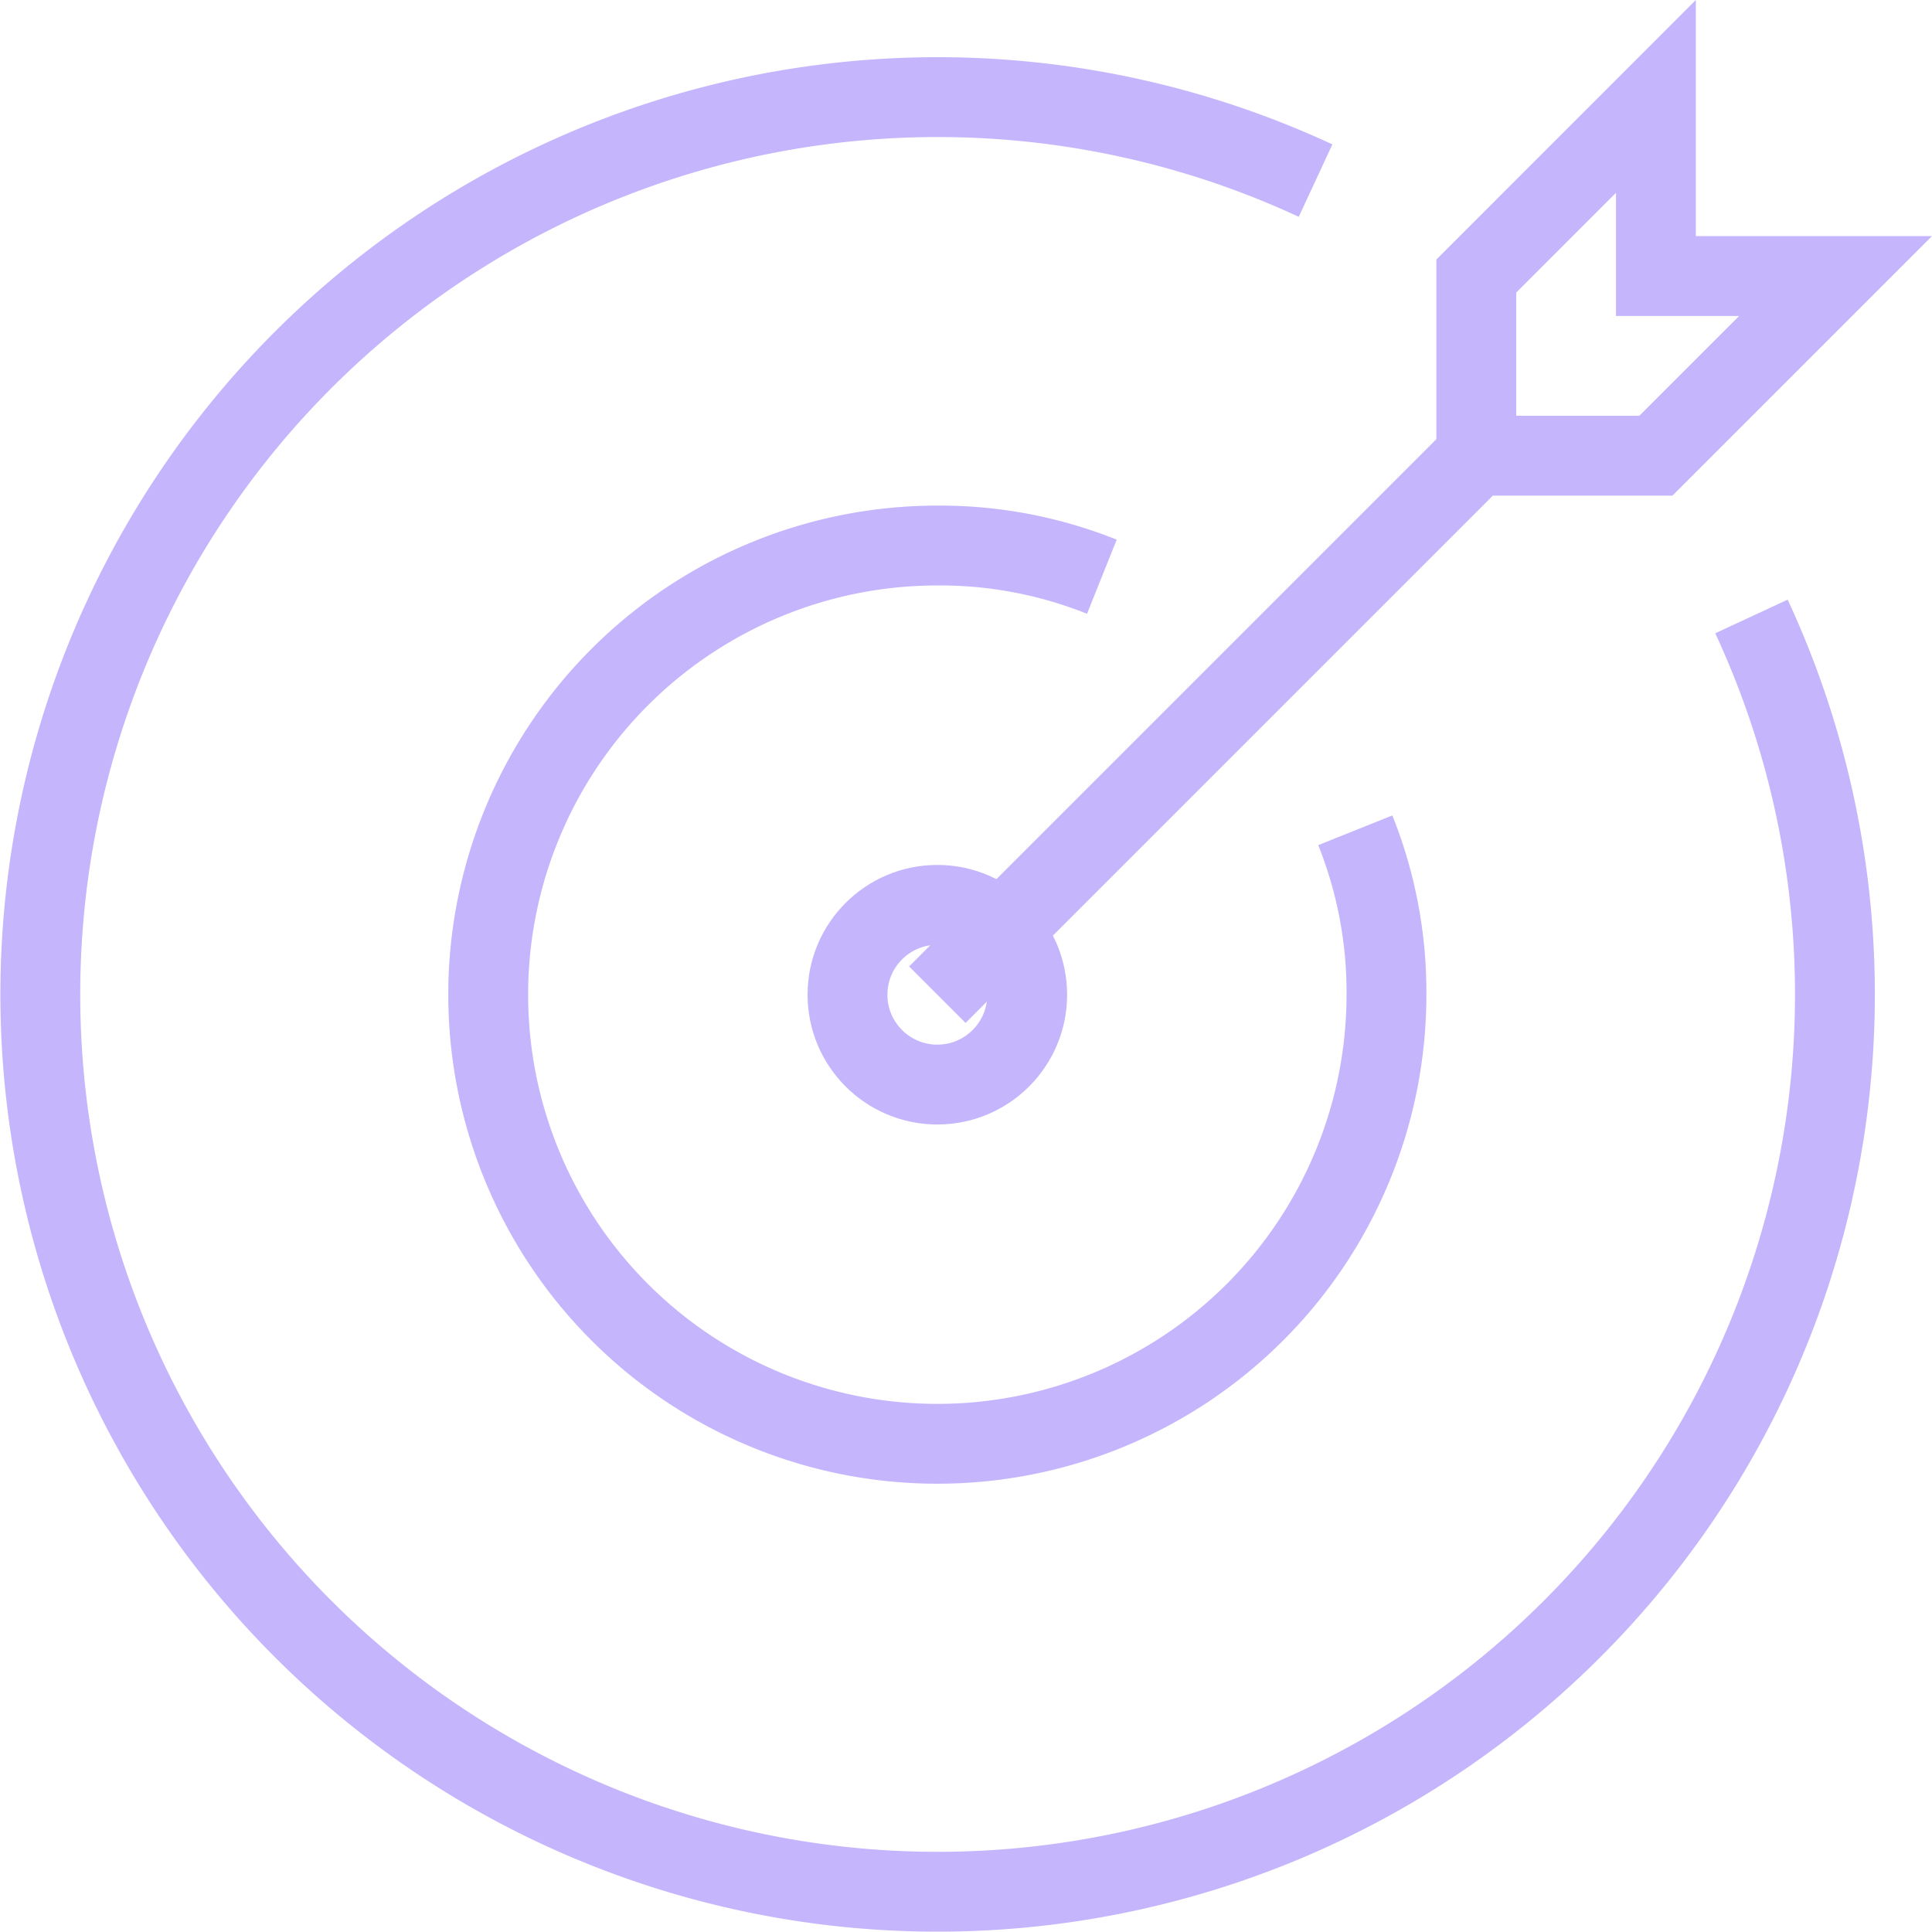
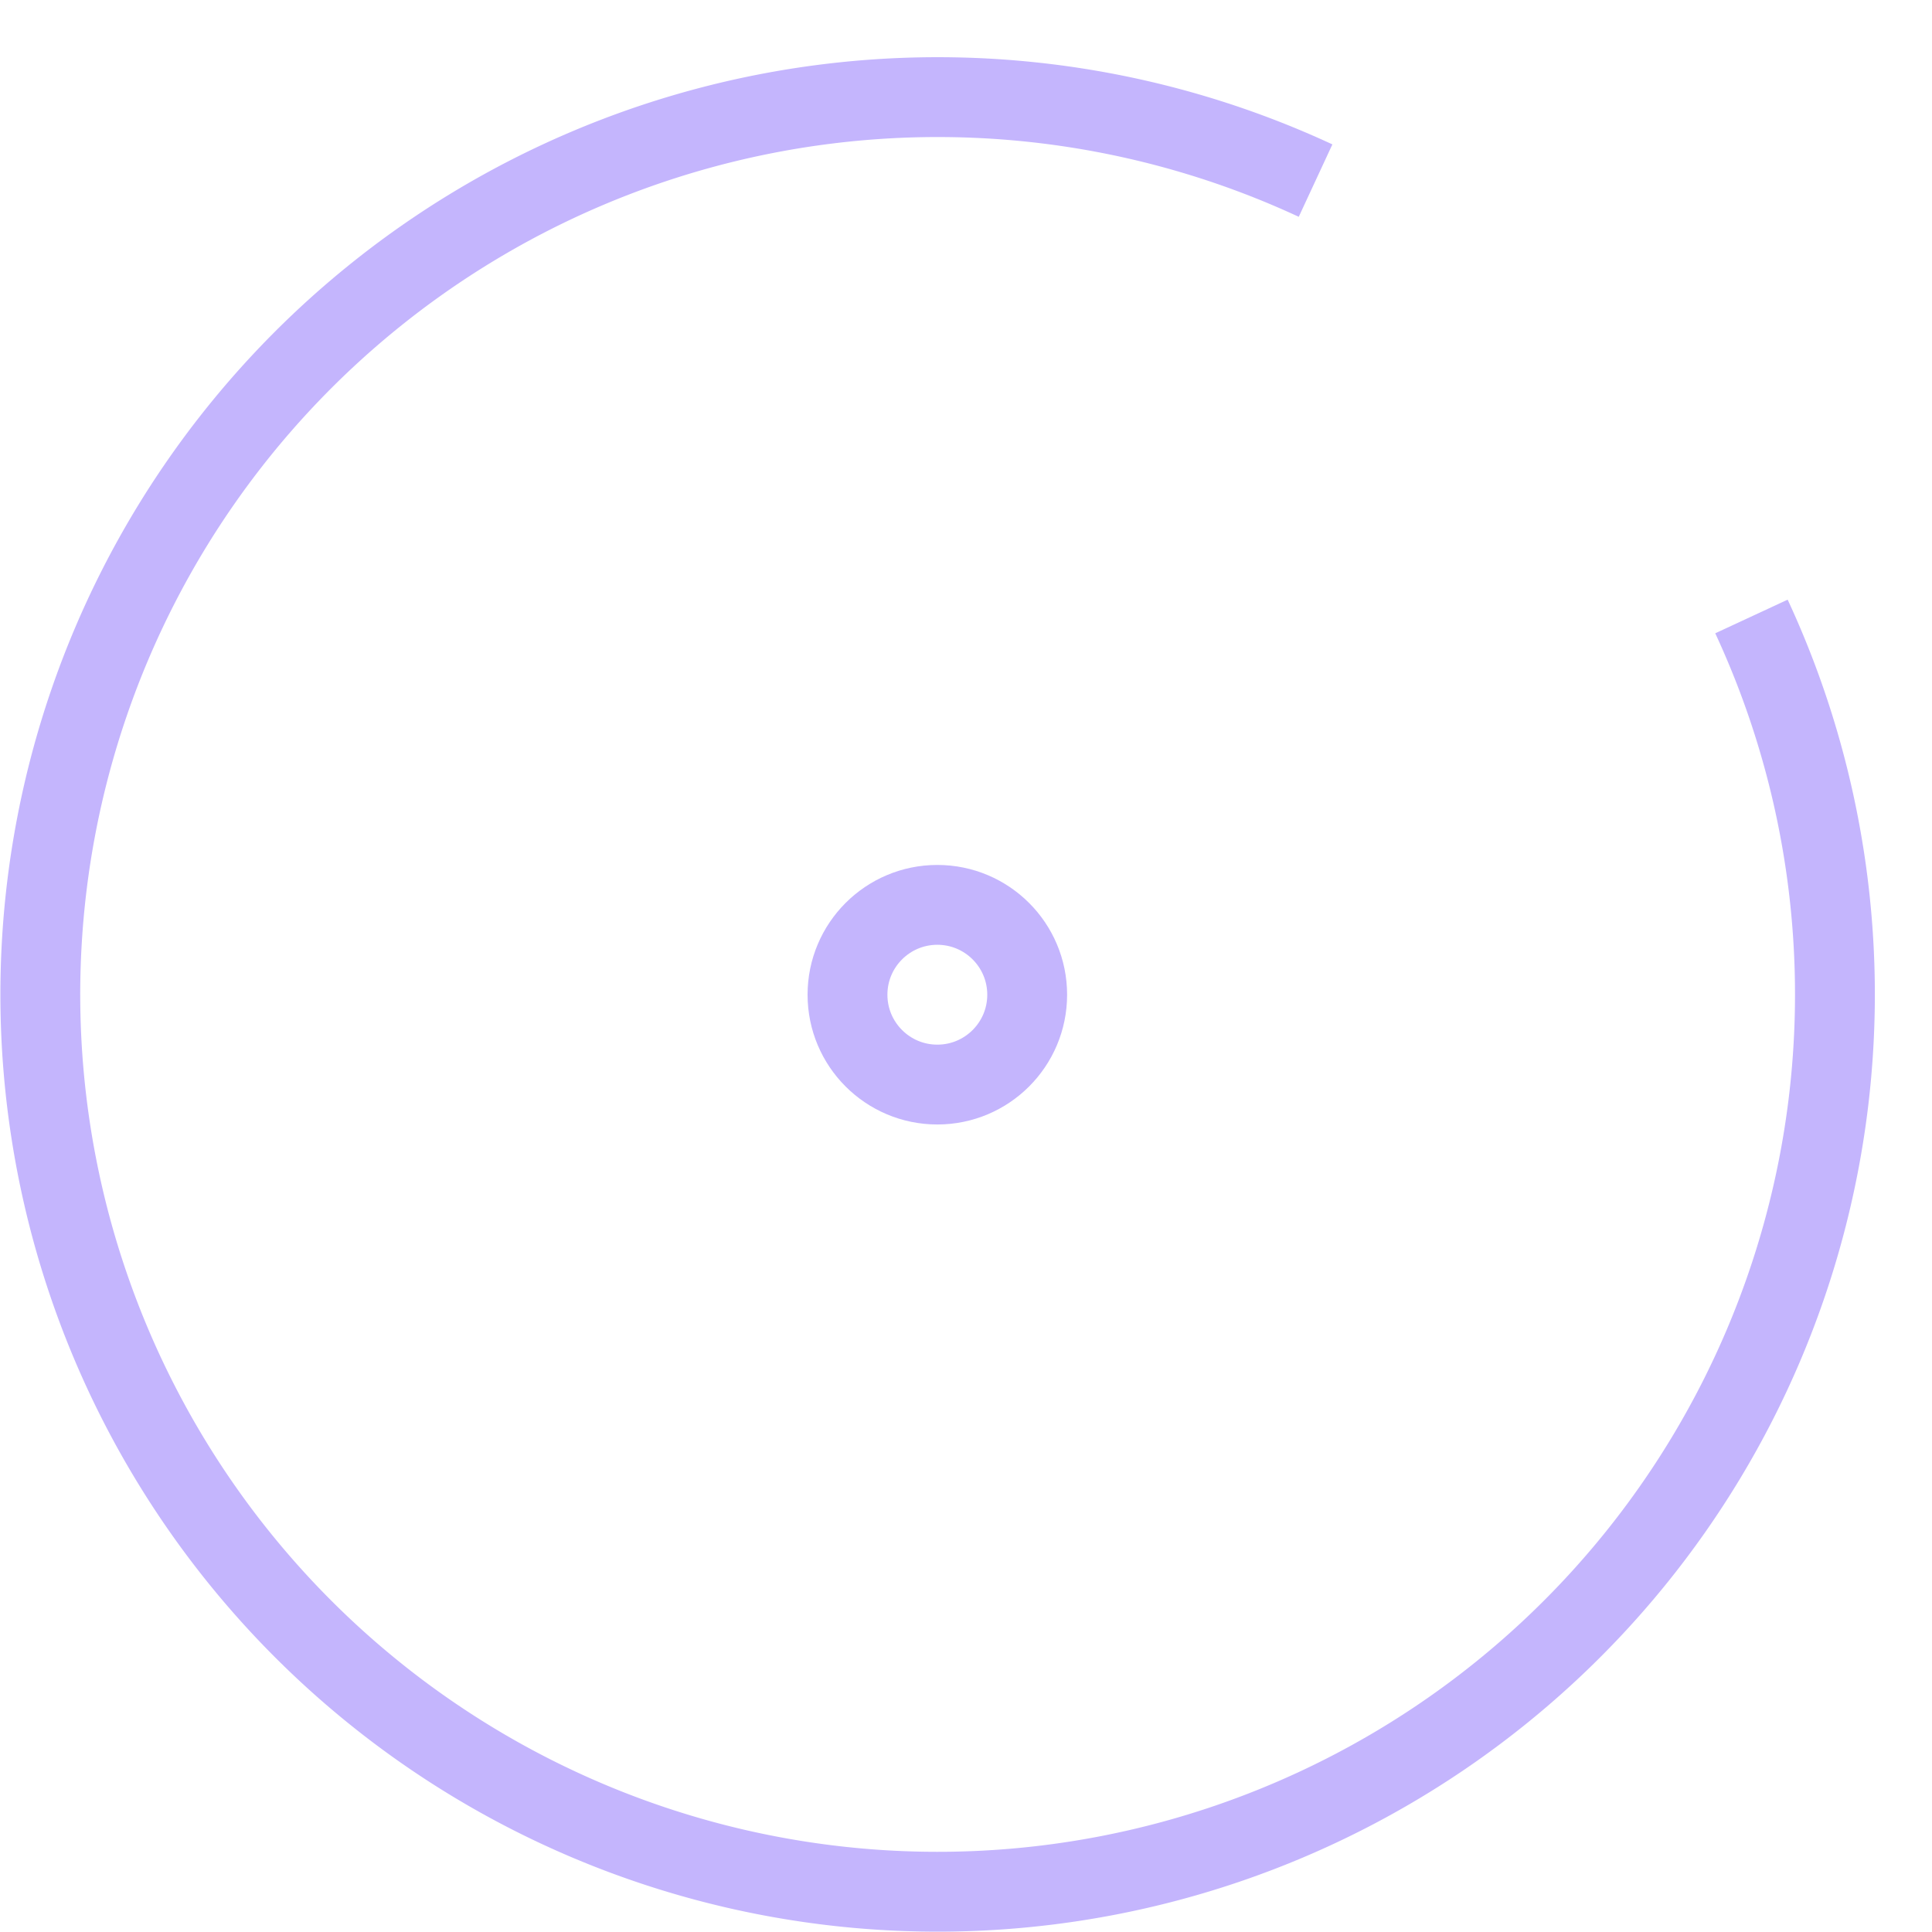
<svg xmlns="http://www.w3.org/2000/svg" width="36.297" height="36.297" viewBox="0 0 36.297 36.297">
  <g id="Group_12647" data-name="Group 12647" transform="translate(0.756 1.811)">
    <path id="Path_22825" data-name="Path 22825" d="M34.662,12.266a16.858,16.858,0,1,1-8.189-8.189" transform="translate(-2.513 -2.495)" fill="none" stroke="#c4b5fd" stroke-width="1.5" />
-     <path id="Path_22826" data-name="Path 22826" d="M23.54,12.6a8.172,8.172,0,0,1,.586,3.091A8.438,8.438,0,1,1,15.688,7.25a8.172,8.172,0,0,1,3.091.586" transform="translate(1.166 1.188)" fill="none" stroke="#c4b5fd" stroke-width="1.5" />
-     <path id="Path_22827" data-name="Path 22827" d="M12,19.376,22.126,9.25V5.875L25.5,2.5V5.875h3.375L25.5,9.25H22.126" transform="translate(4.854 -2.5)" fill="none" stroke="#c4b5fd" stroke-width="1.5" />
    <ellipse id="Ellipse_48" data-name="Ellipse 48" cx="1.688" cy="1.688" rx="1.688" ry="1.688" transform="translate(15.166 15.189)" fill="none" stroke="#c4b5fd" stroke-width="1.5" />
  </g>
</svg>